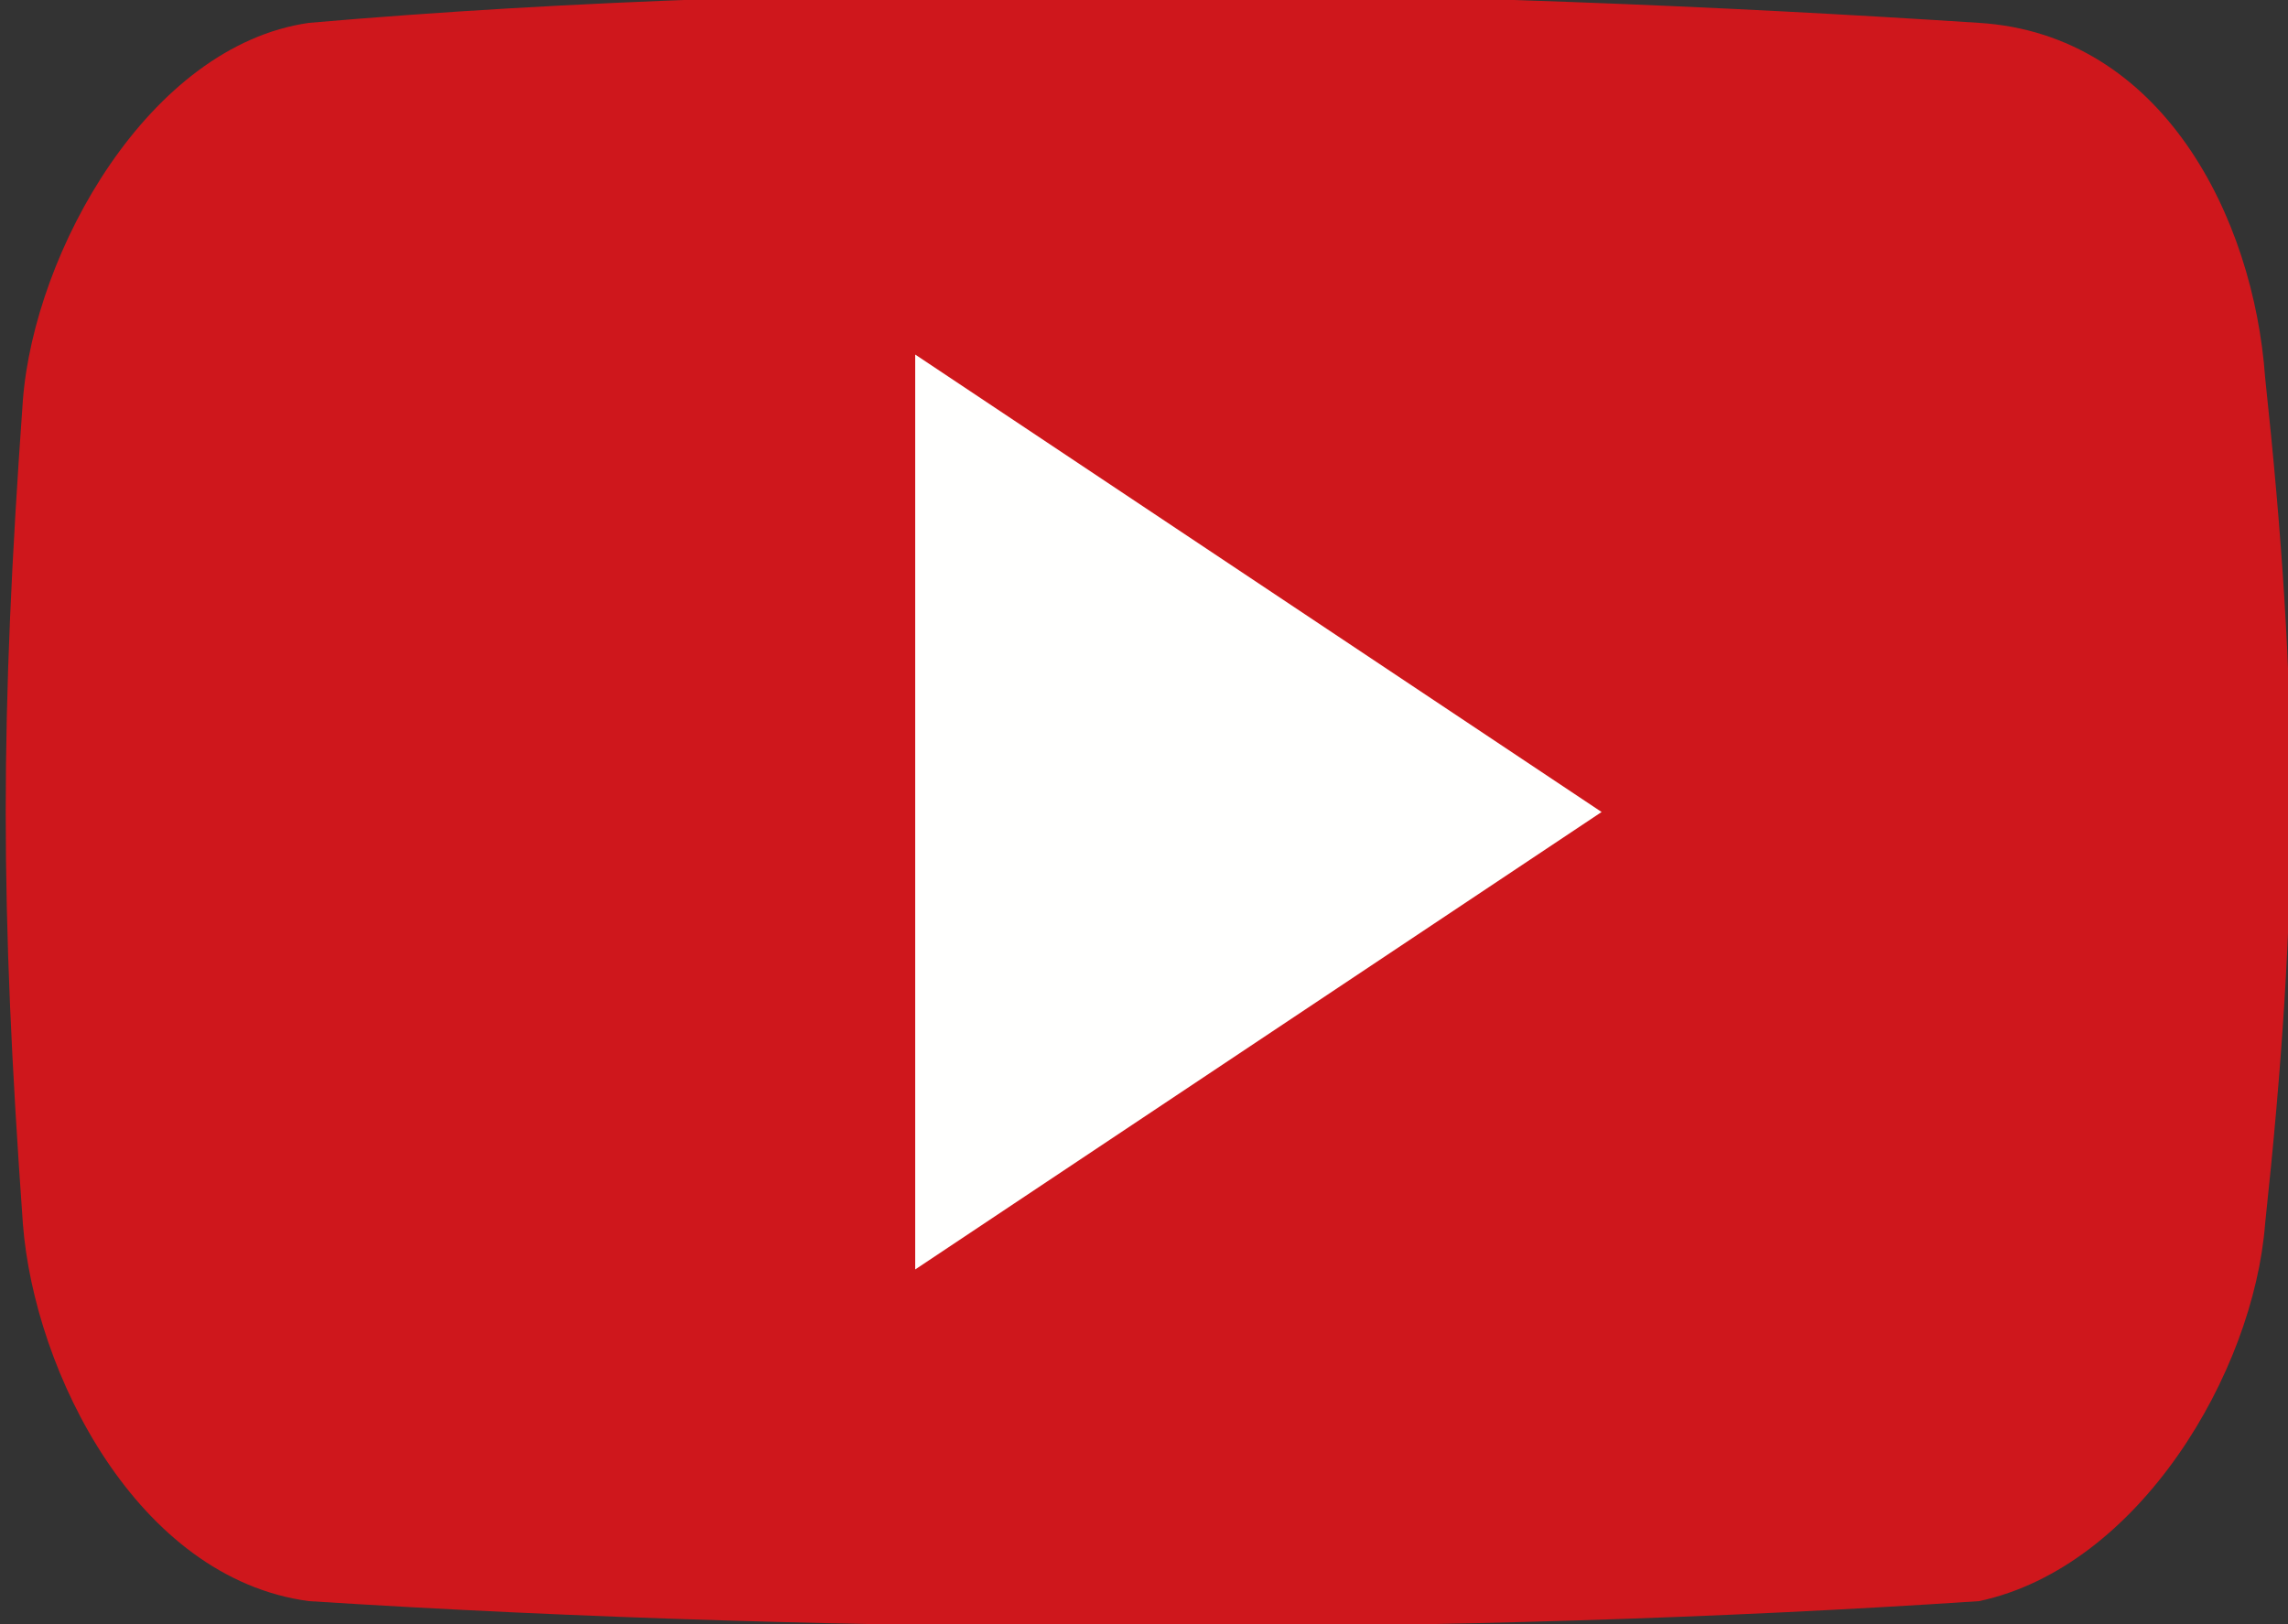
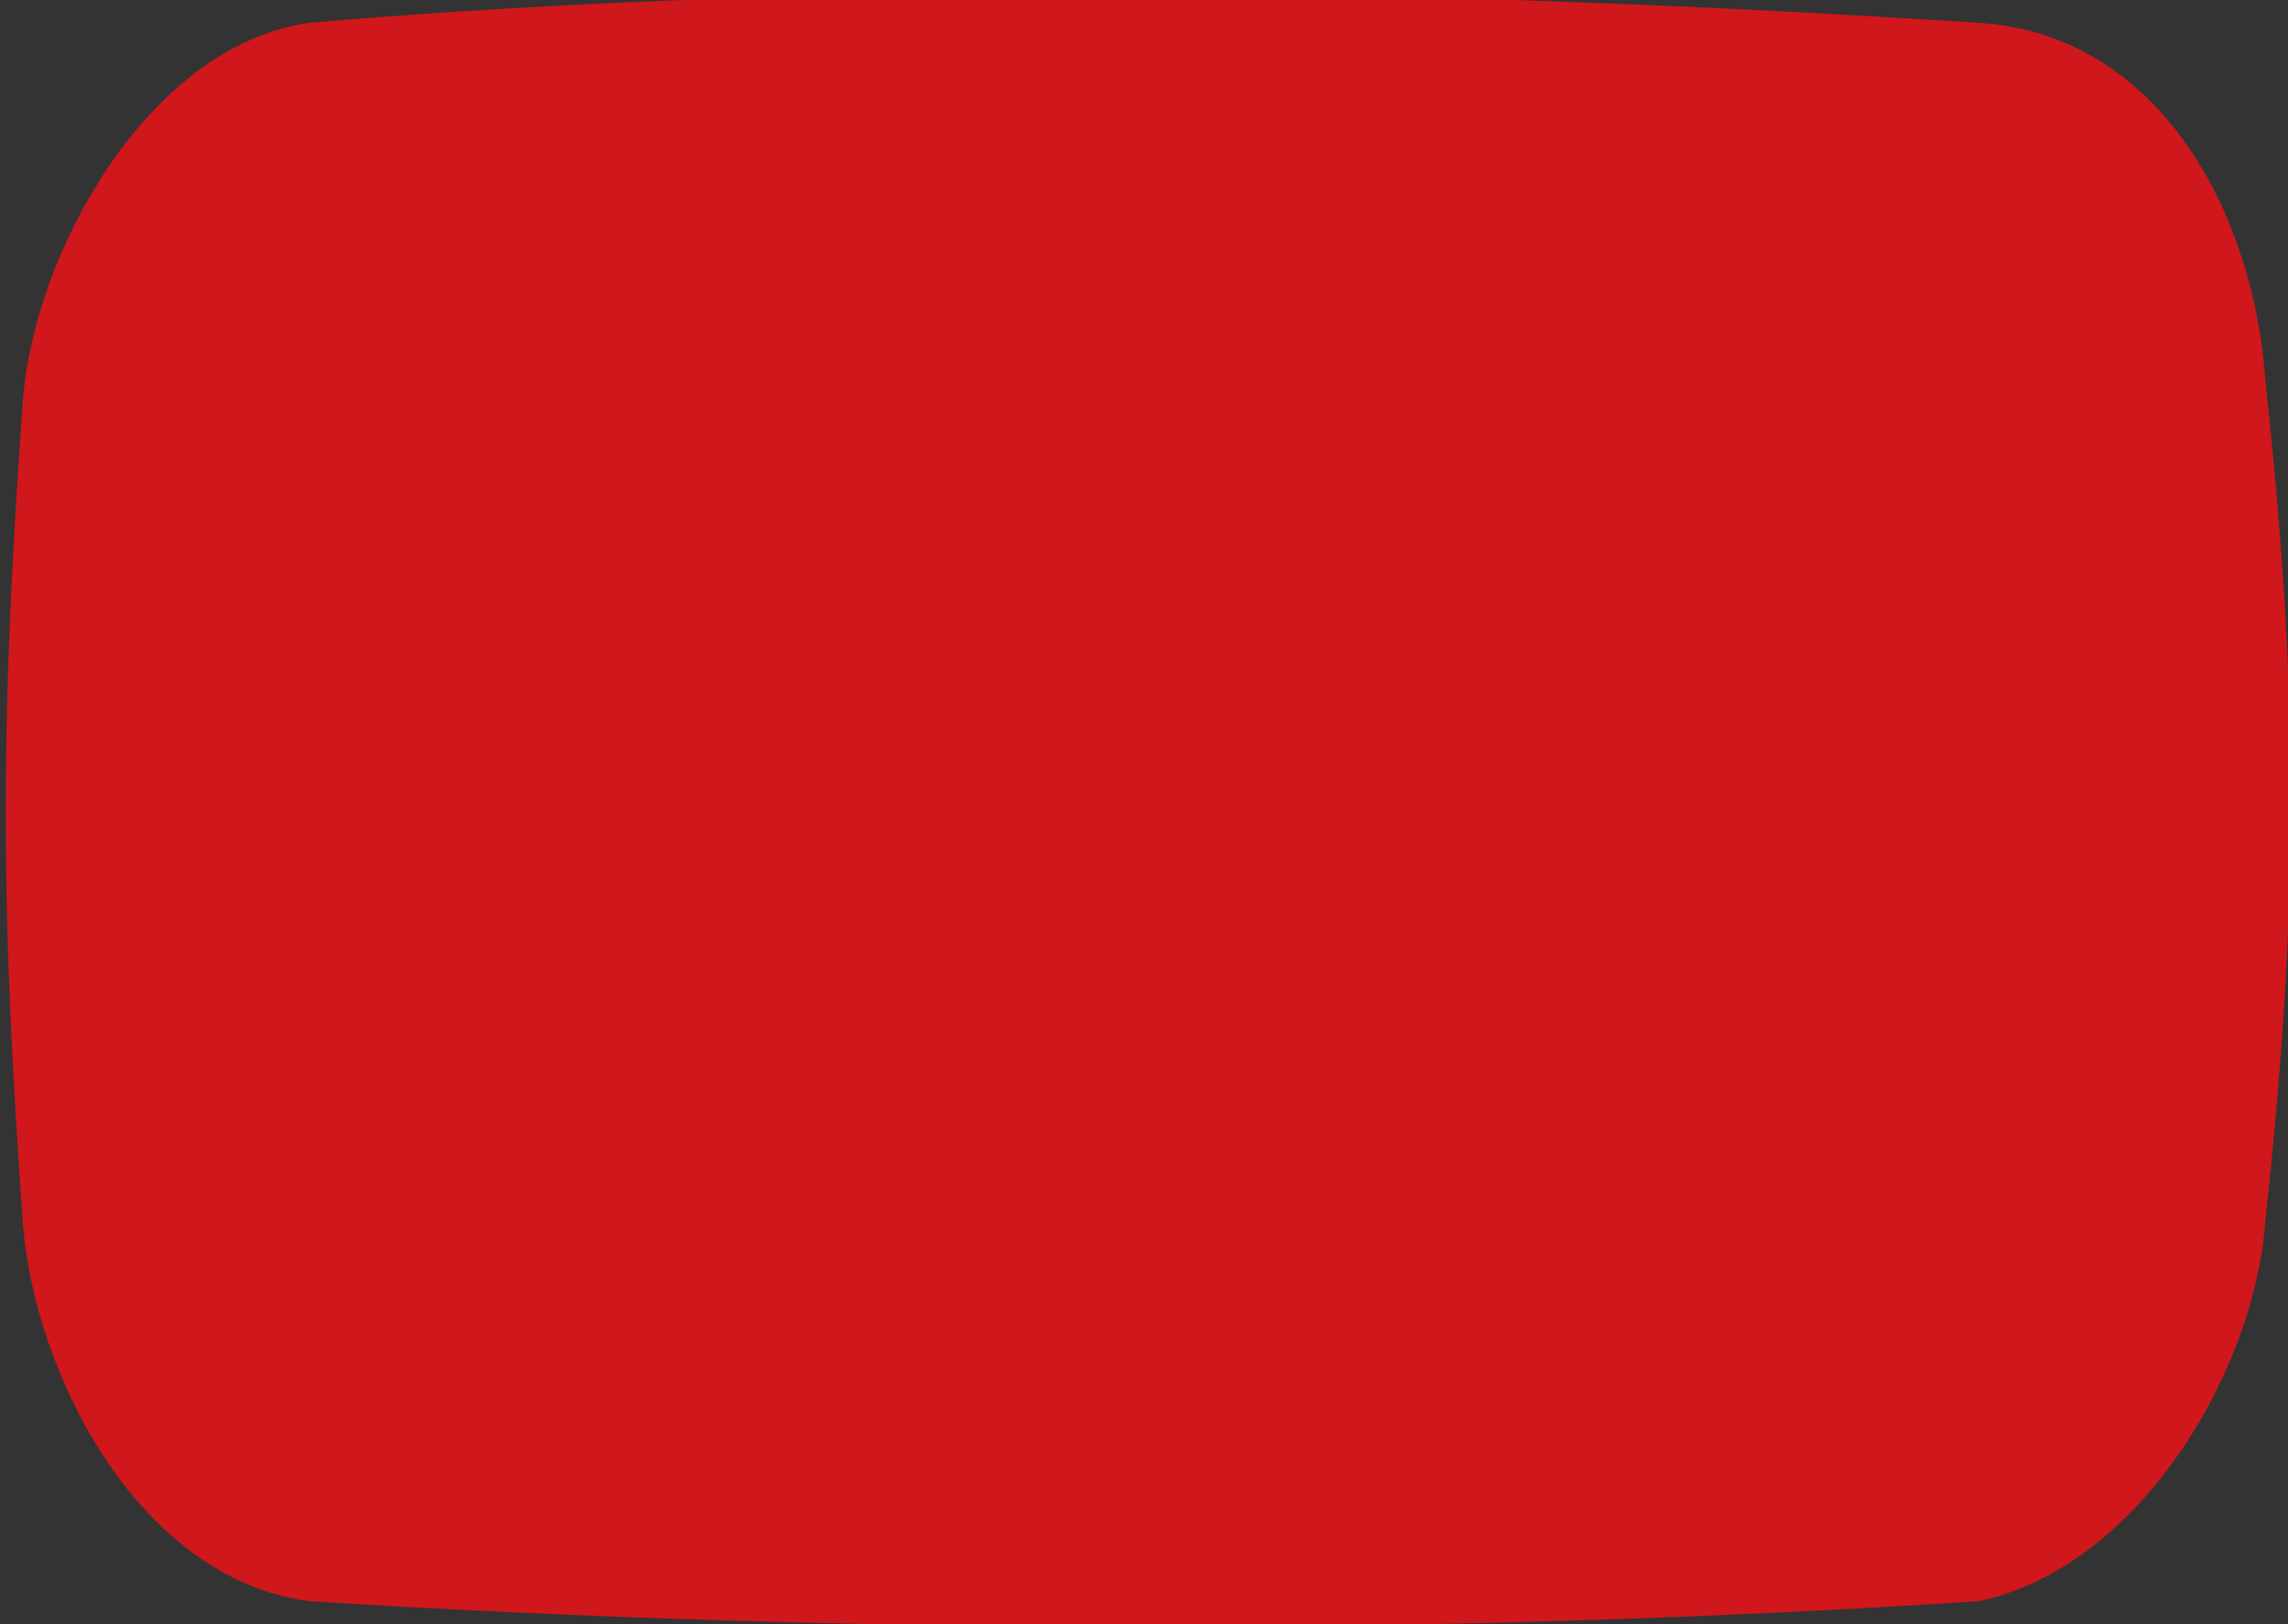
<svg xmlns="http://www.w3.org/2000/svg" version="1.1" id="Layer_1" x="0px" y="0px" viewBox="0 0 20 14.2" style="enable-background:new 0 0 20 14.2;" xml:space="preserve">
  <rect x="0" y="0" width="20" height="14.2" fill="#333333" stroke="none" />
  <style type="text/css">
	.st0{fill:#CF171C;}
	.st1{fill:#FFFFFE;}
</style>
  <path class="st0" d="M19.8,10.7c-0.1,1.3-1.1,3-2.5,3.3c-4.5,0.3-9.9,0.3-14.6,0c-1.5-0.2-2.4-2-2.5-3.3c-0.2-2.8-0.2-4.4,0-7.2  c0.1-1.3,1.1-3.1,2.5-3.3c4.6-0.4,10-0.3,14.6,0c1.6,0.1,2.4,1.7,2.5,3.1C20.1,6.1,20.1,7.9,19.8,10.7z" />
-   <path class="st1" d="M8,11.1l6-4l-6-4V11.1z" />
</svg>